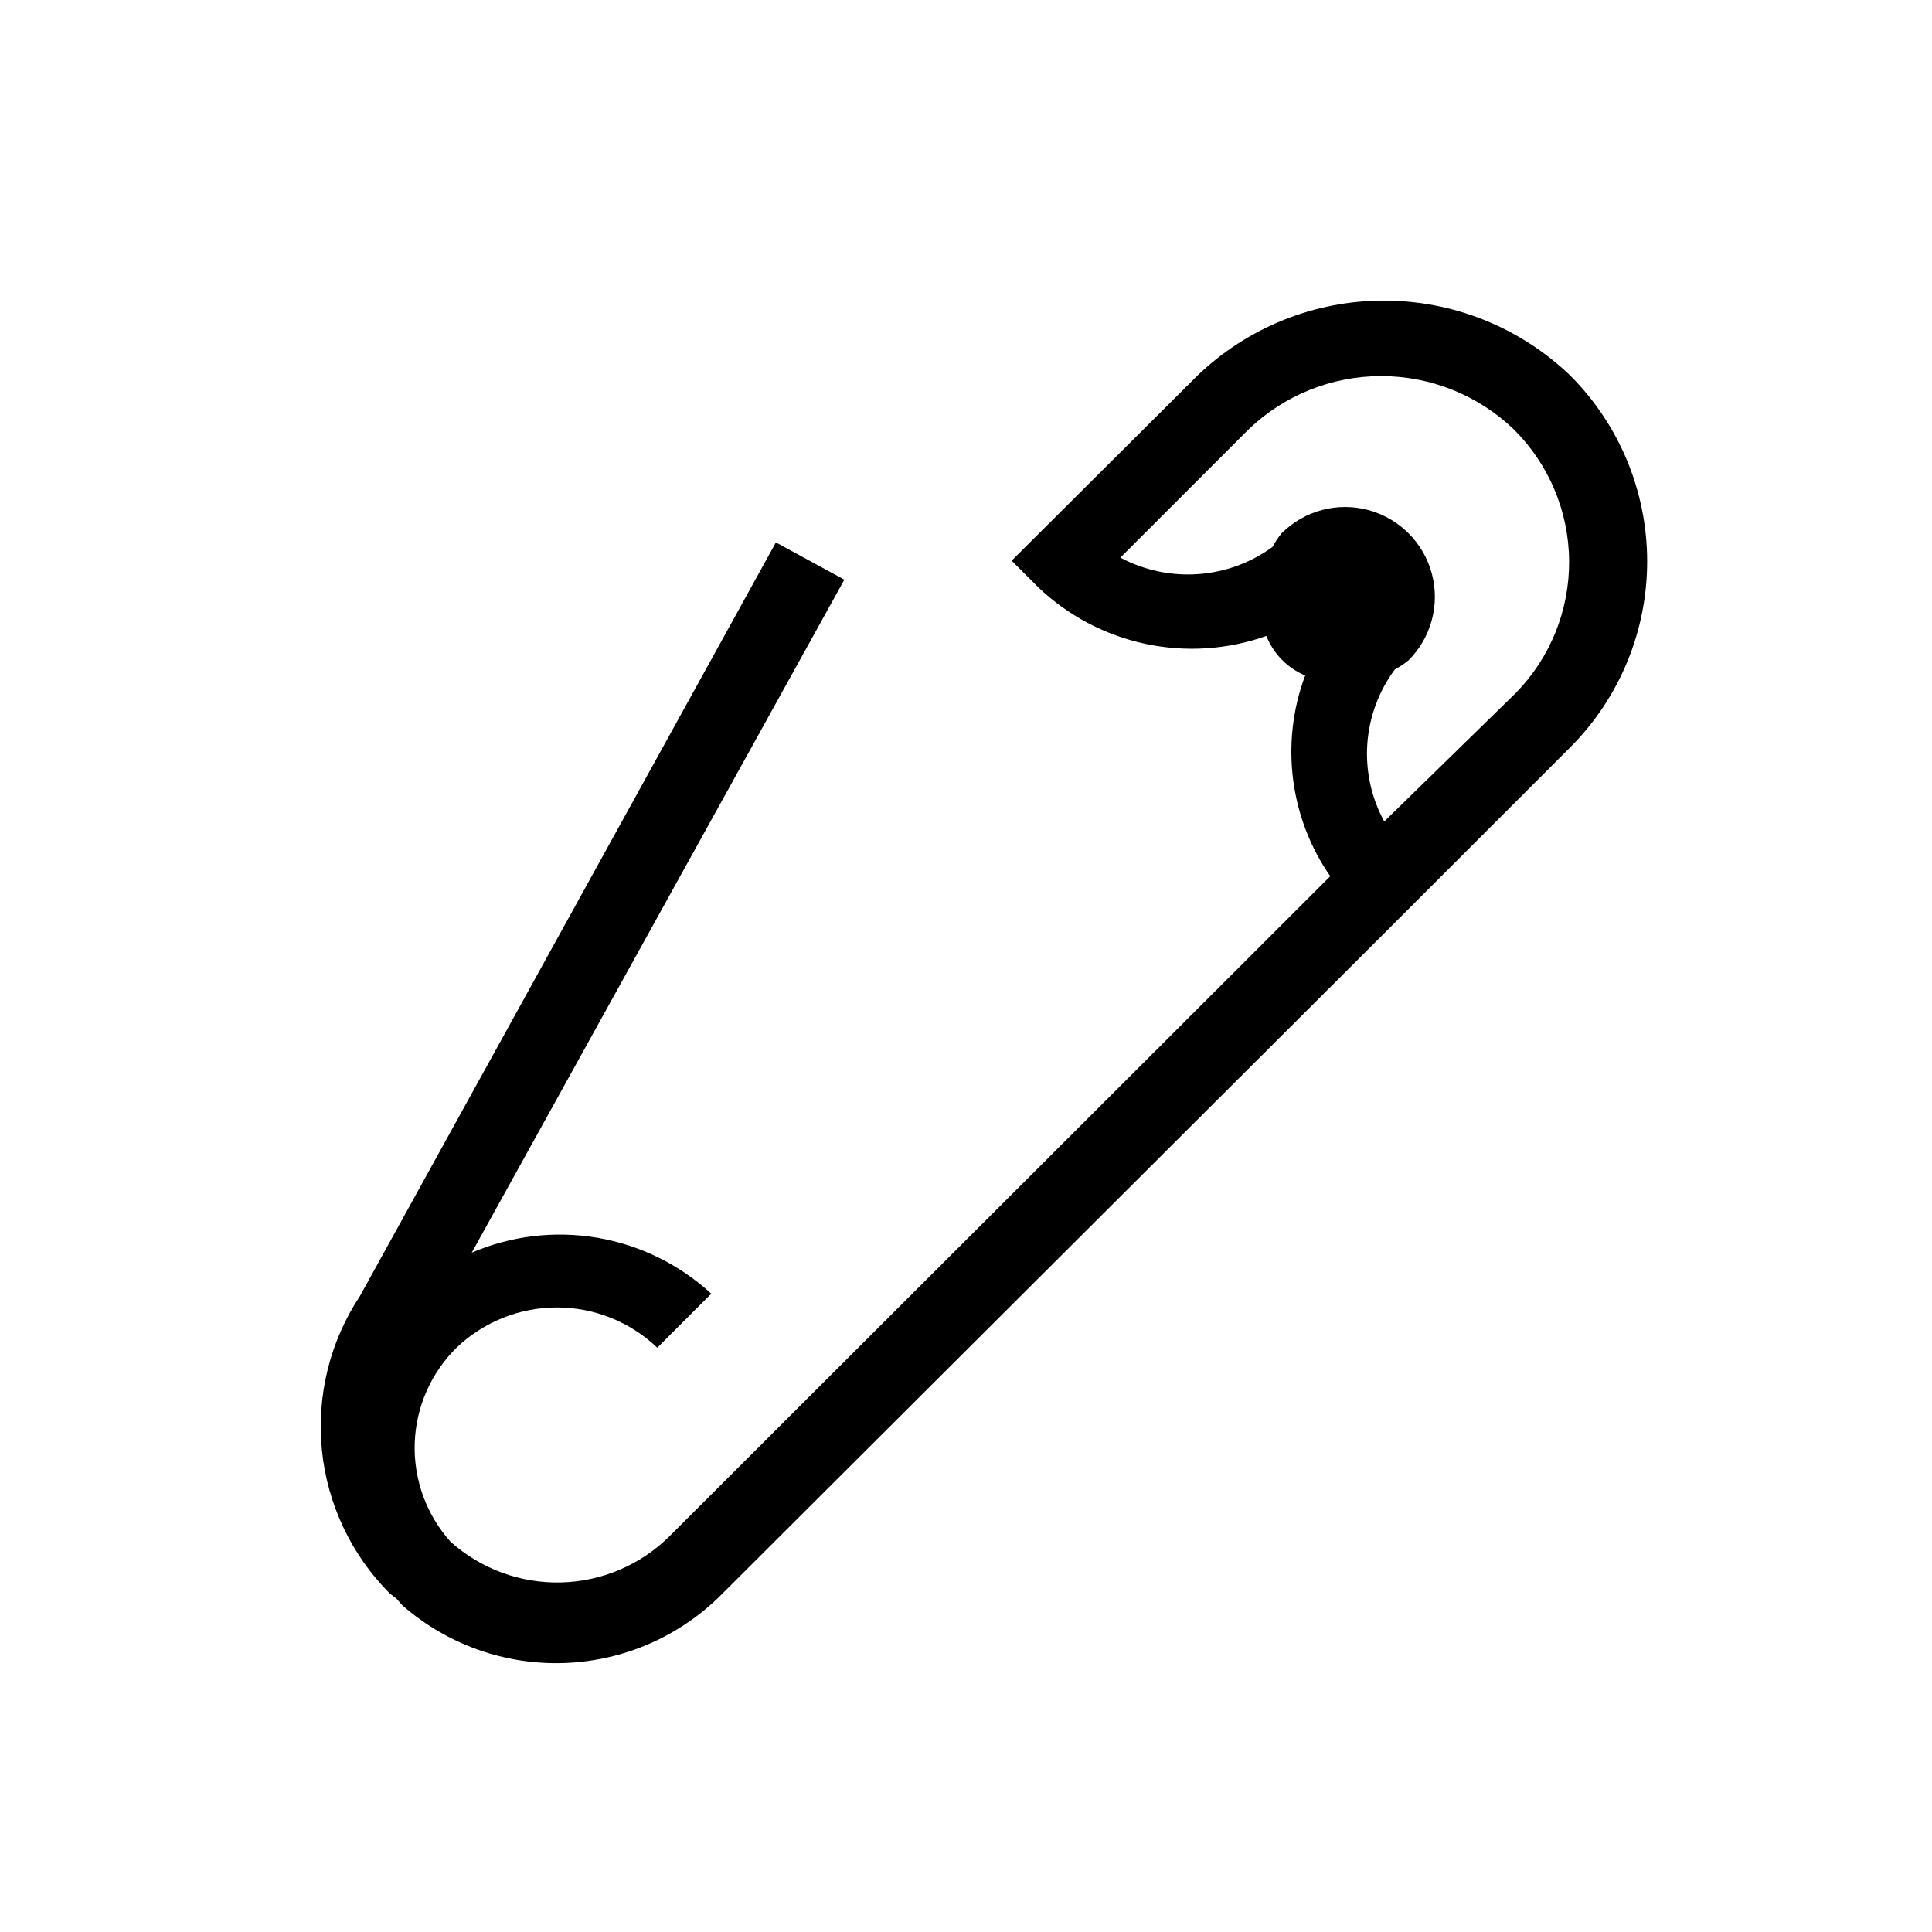
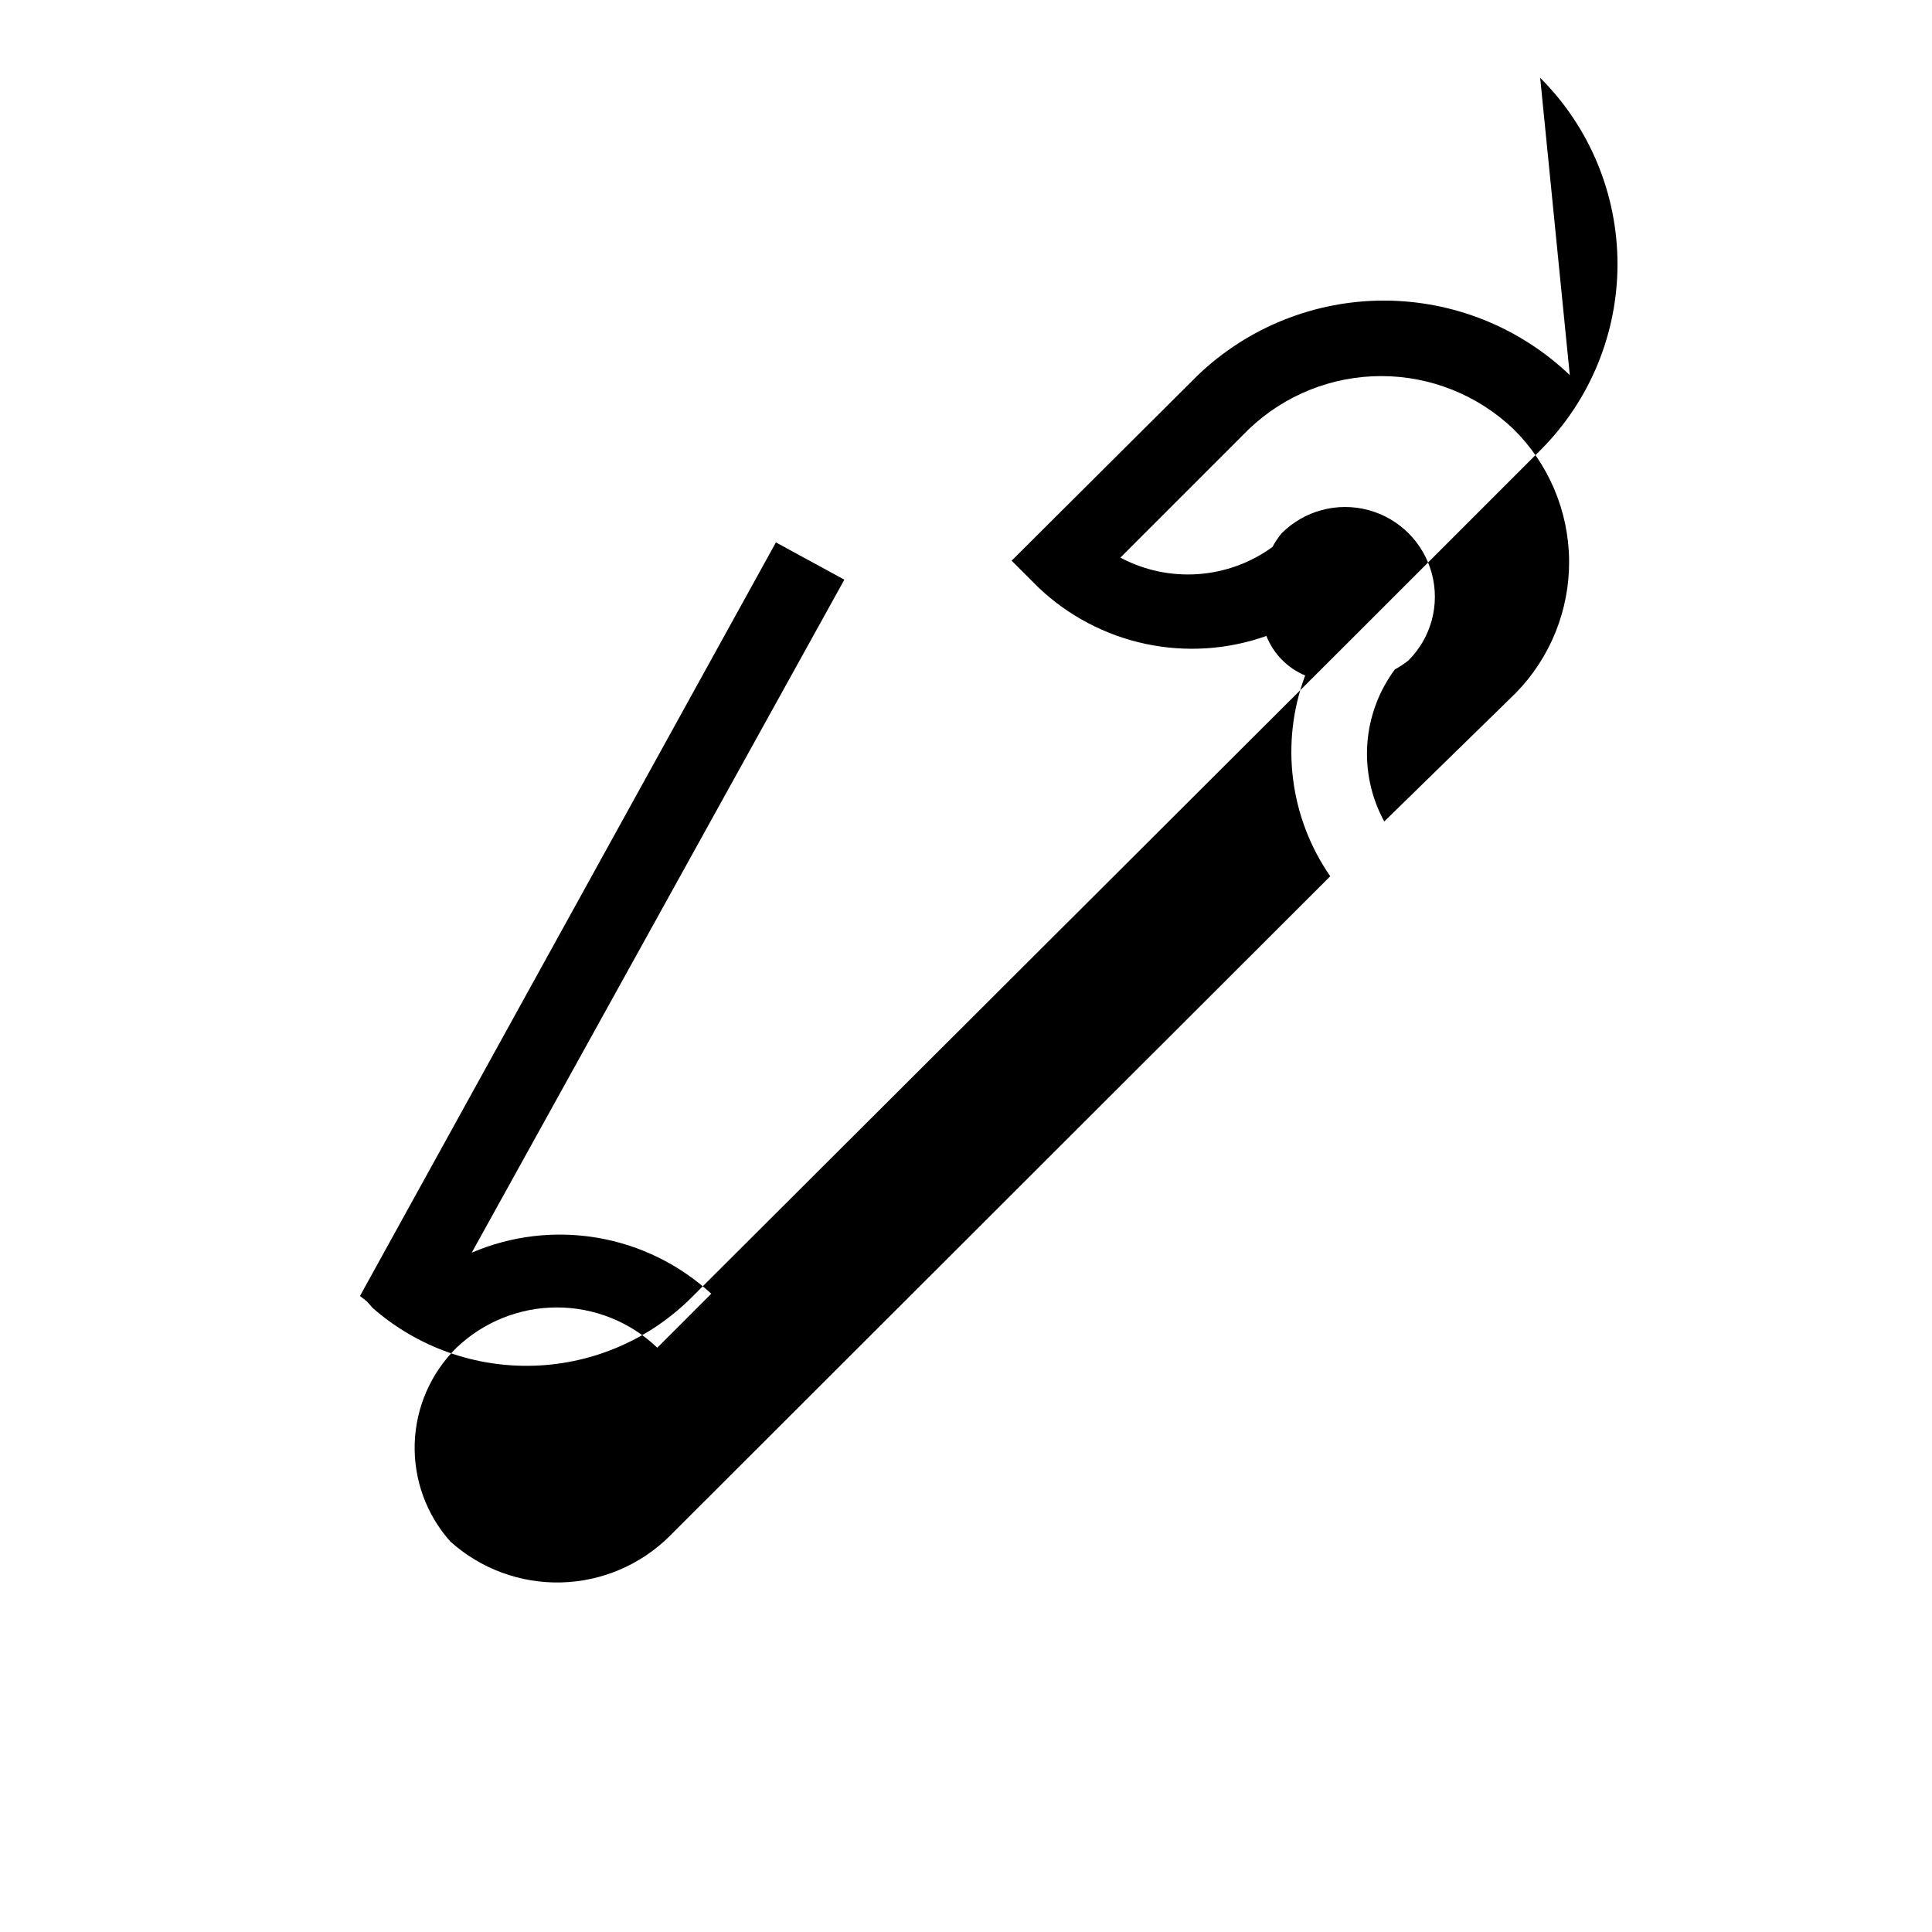
<svg xmlns="http://www.w3.org/2000/svg" fill="#000000" width="800px" height="800px" version="1.1" viewBox="144 144 512 512">
-   <path d="m560.01 243.41c-13.273-12.676-30.918-19.75-49.273-19.75-18.352 0-36 7.074-49.27 19.75l-49.375 49.172 7.055 7.055c7.898 7.523 17.734 12.715 28.406 14.992 10.672 2.277 21.766 1.551 32.051-2.094 1.879 4.731 5.582 8.508 10.277 10.477-6.633 17.754-4.148 37.629 6.648 53.203l-175.12 174.92c-7.668 7.59-17.949 11.965-28.738 12.227-10.789 0.262-21.27-3.606-29.297-10.816-6.379-7.133-9.77-16.449-9.473-26.016 0.301-9.566 4.269-18.648 11.082-25.371 7.164-6.848 16.691-10.672 26.602-10.672s19.438 3.824 26.602 10.672l14.309-14.309c-8.406-7.742-18.871-12.891-30.133-14.82-11.262-1.93-22.844-0.562-33.348 3.938l98.746-178.35-18.137-9.875-110.23 199.71c-7.957 12.031-11.52 26.441-10.09 40.797 1.434 14.352 7.773 27.773 17.949 37.996l1.812 1.41 1.613 1.812v0.004c11.848 10.352 27.195 15.805 42.918 15.242 15.727-0.562 30.645-7.094 41.723-18.266l175.53-175.12 49.375-49.375v0.004c13.027-13.102 20.328-30.84 20.289-49.316-0.039-18.477-7.406-36.184-20.492-49.23zm-14.309 84.238-34.863 34.059c-3.426-6.289-4.984-13.426-4.484-20.566 0.5-7.144 3.035-13.992 7.305-19.742 1.285-0.684 2.5-1.496 3.629-2.418 6.012-6.012 8.359-14.773 6.16-22.984-2.203-8.211-8.617-14.629-16.828-16.828-8.211-2.199-16.973 0.148-22.984 6.16-0.922 1.129-1.734 2.344-2.422 3.625-5.777 4.203-12.617 6.699-19.746 7.195-7.125 0.5-14.25-1.016-20.559-4.371l34.059-34.059c9.449-9.02 22.004-14.051 35.066-14.051 13.059 0 25.617 5.031 35.062 14.051 9.324 9.211 14.621 21.734 14.734 34.84s-4.965 25.719-14.129 35.09z" />
+   <path d="m560.01 243.41c-13.273-12.676-30.918-19.75-49.273-19.75-18.352 0-36 7.074-49.27 19.75l-49.375 49.172 7.055 7.055c7.898 7.523 17.734 12.715 28.406 14.992 10.672 2.277 21.766 1.551 32.051-2.094 1.879 4.731 5.582 8.508 10.277 10.477-6.633 17.754-4.148 37.629 6.648 53.203l-175.12 174.92c-7.668 7.59-17.949 11.965-28.738 12.227-10.789 0.262-21.27-3.606-29.297-10.816-6.379-7.133-9.77-16.449-9.473-26.016 0.301-9.566 4.269-18.648 11.082-25.371 7.164-6.848 16.691-10.672 26.602-10.672s19.438 3.824 26.602 10.672l14.309-14.309c-8.406-7.742-18.871-12.891-30.133-14.82-11.262-1.93-22.844-0.562-33.348 3.938l98.746-178.35-18.137-9.875-110.23 199.71l1.812 1.41 1.613 1.812v0.004c11.848 10.352 27.195 15.805 42.918 15.242 15.727-0.562 30.645-7.094 41.723-18.266l175.53-175.12 49.375-49.375v0.004c13.027-13.102 20.328-30.84 20.289-49.316-0.039-18.477-7.406-36.184-20.492-49.23zm-14.309 84.238-34.863 34.059c-3.426-6.289-4.984-13.426-4.484-20.566 0.5-7.144 3.035-13.992 7.305-19.742 1.285-0.684 2.5-1.496 3.629-2.418 6.012-6.012 8.359-14.773 6.16-22.984-2.203-8.211-8.617-14.629-16.828-16.828-8.211-2.199-16.973 0.148-22.984 6.16-0.922 1.129-1.734 2.344-2.422 3.625-5.777 4.203-12.617 6.699-19.746 7.195-7.125 0.5-14.25-1.016-20.559-4.371l34.059-34.059c9.449-9.02 22.004-14.051 35.066-14.051 13.059 0 25.617 5.031 35.062 14.051 9.324 9.211 14.621 21.734 14.734 34.84s-4.965 25.719-14.129 35.09z" />
</svg>